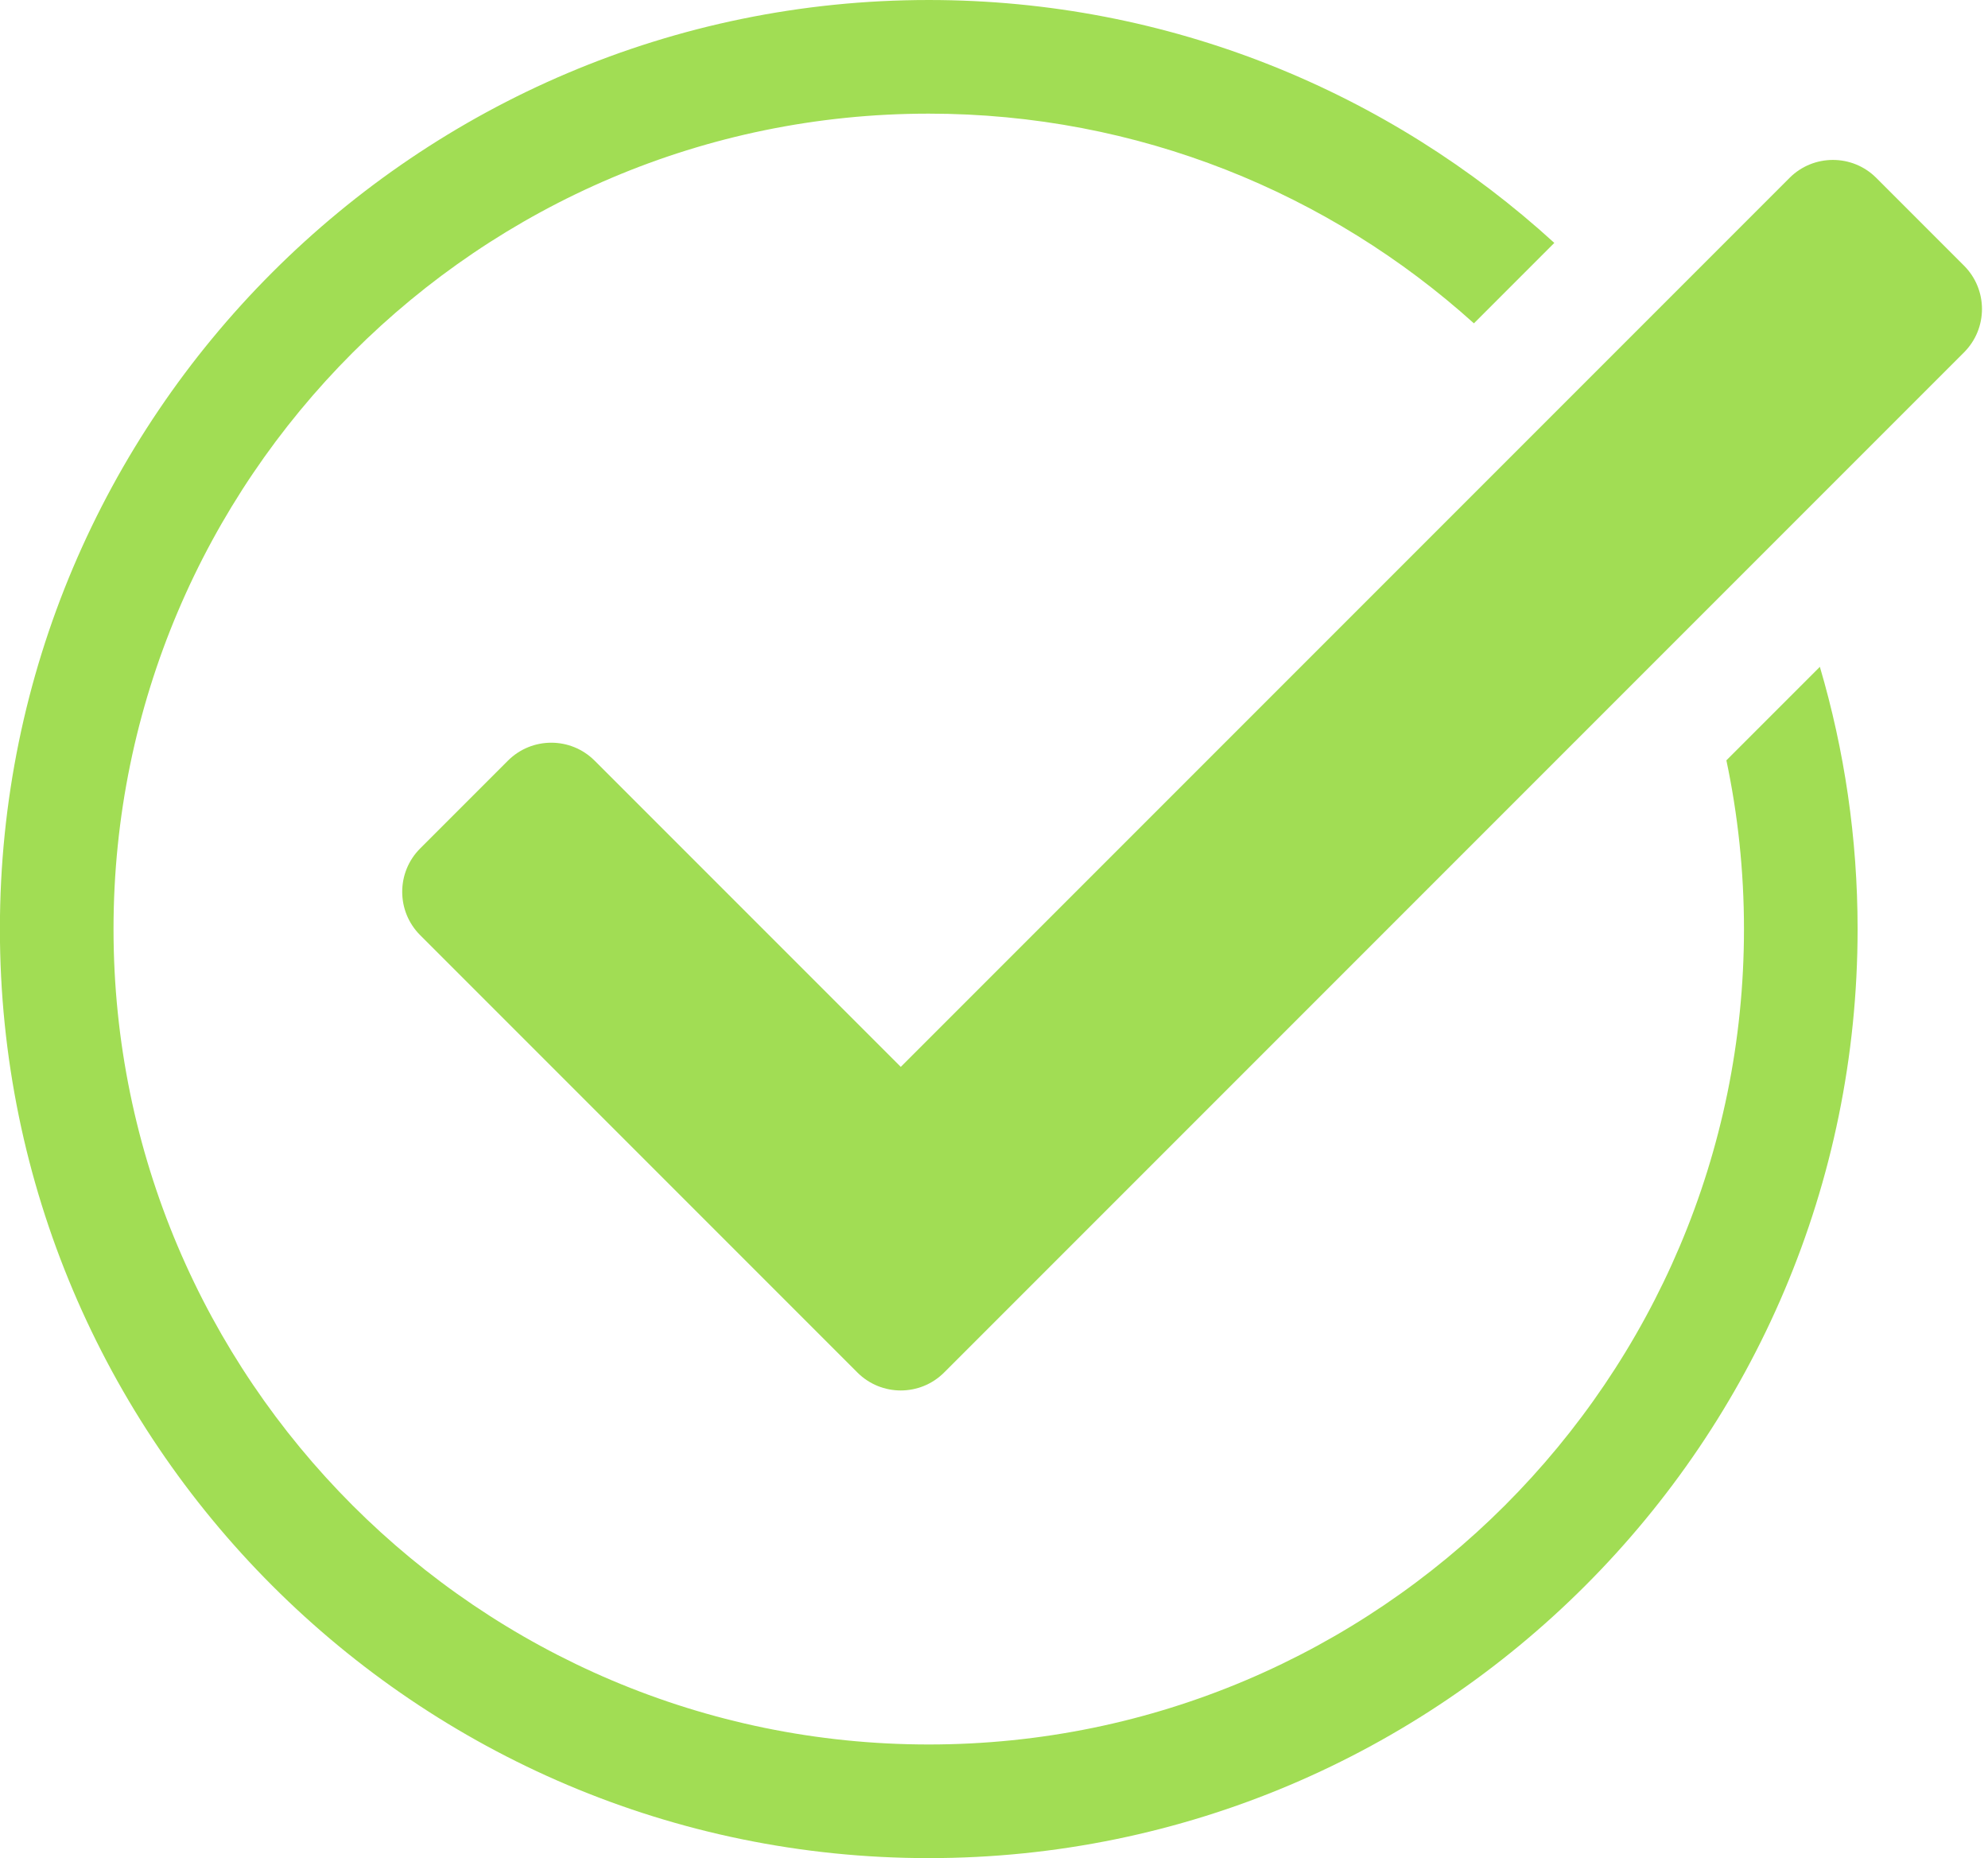
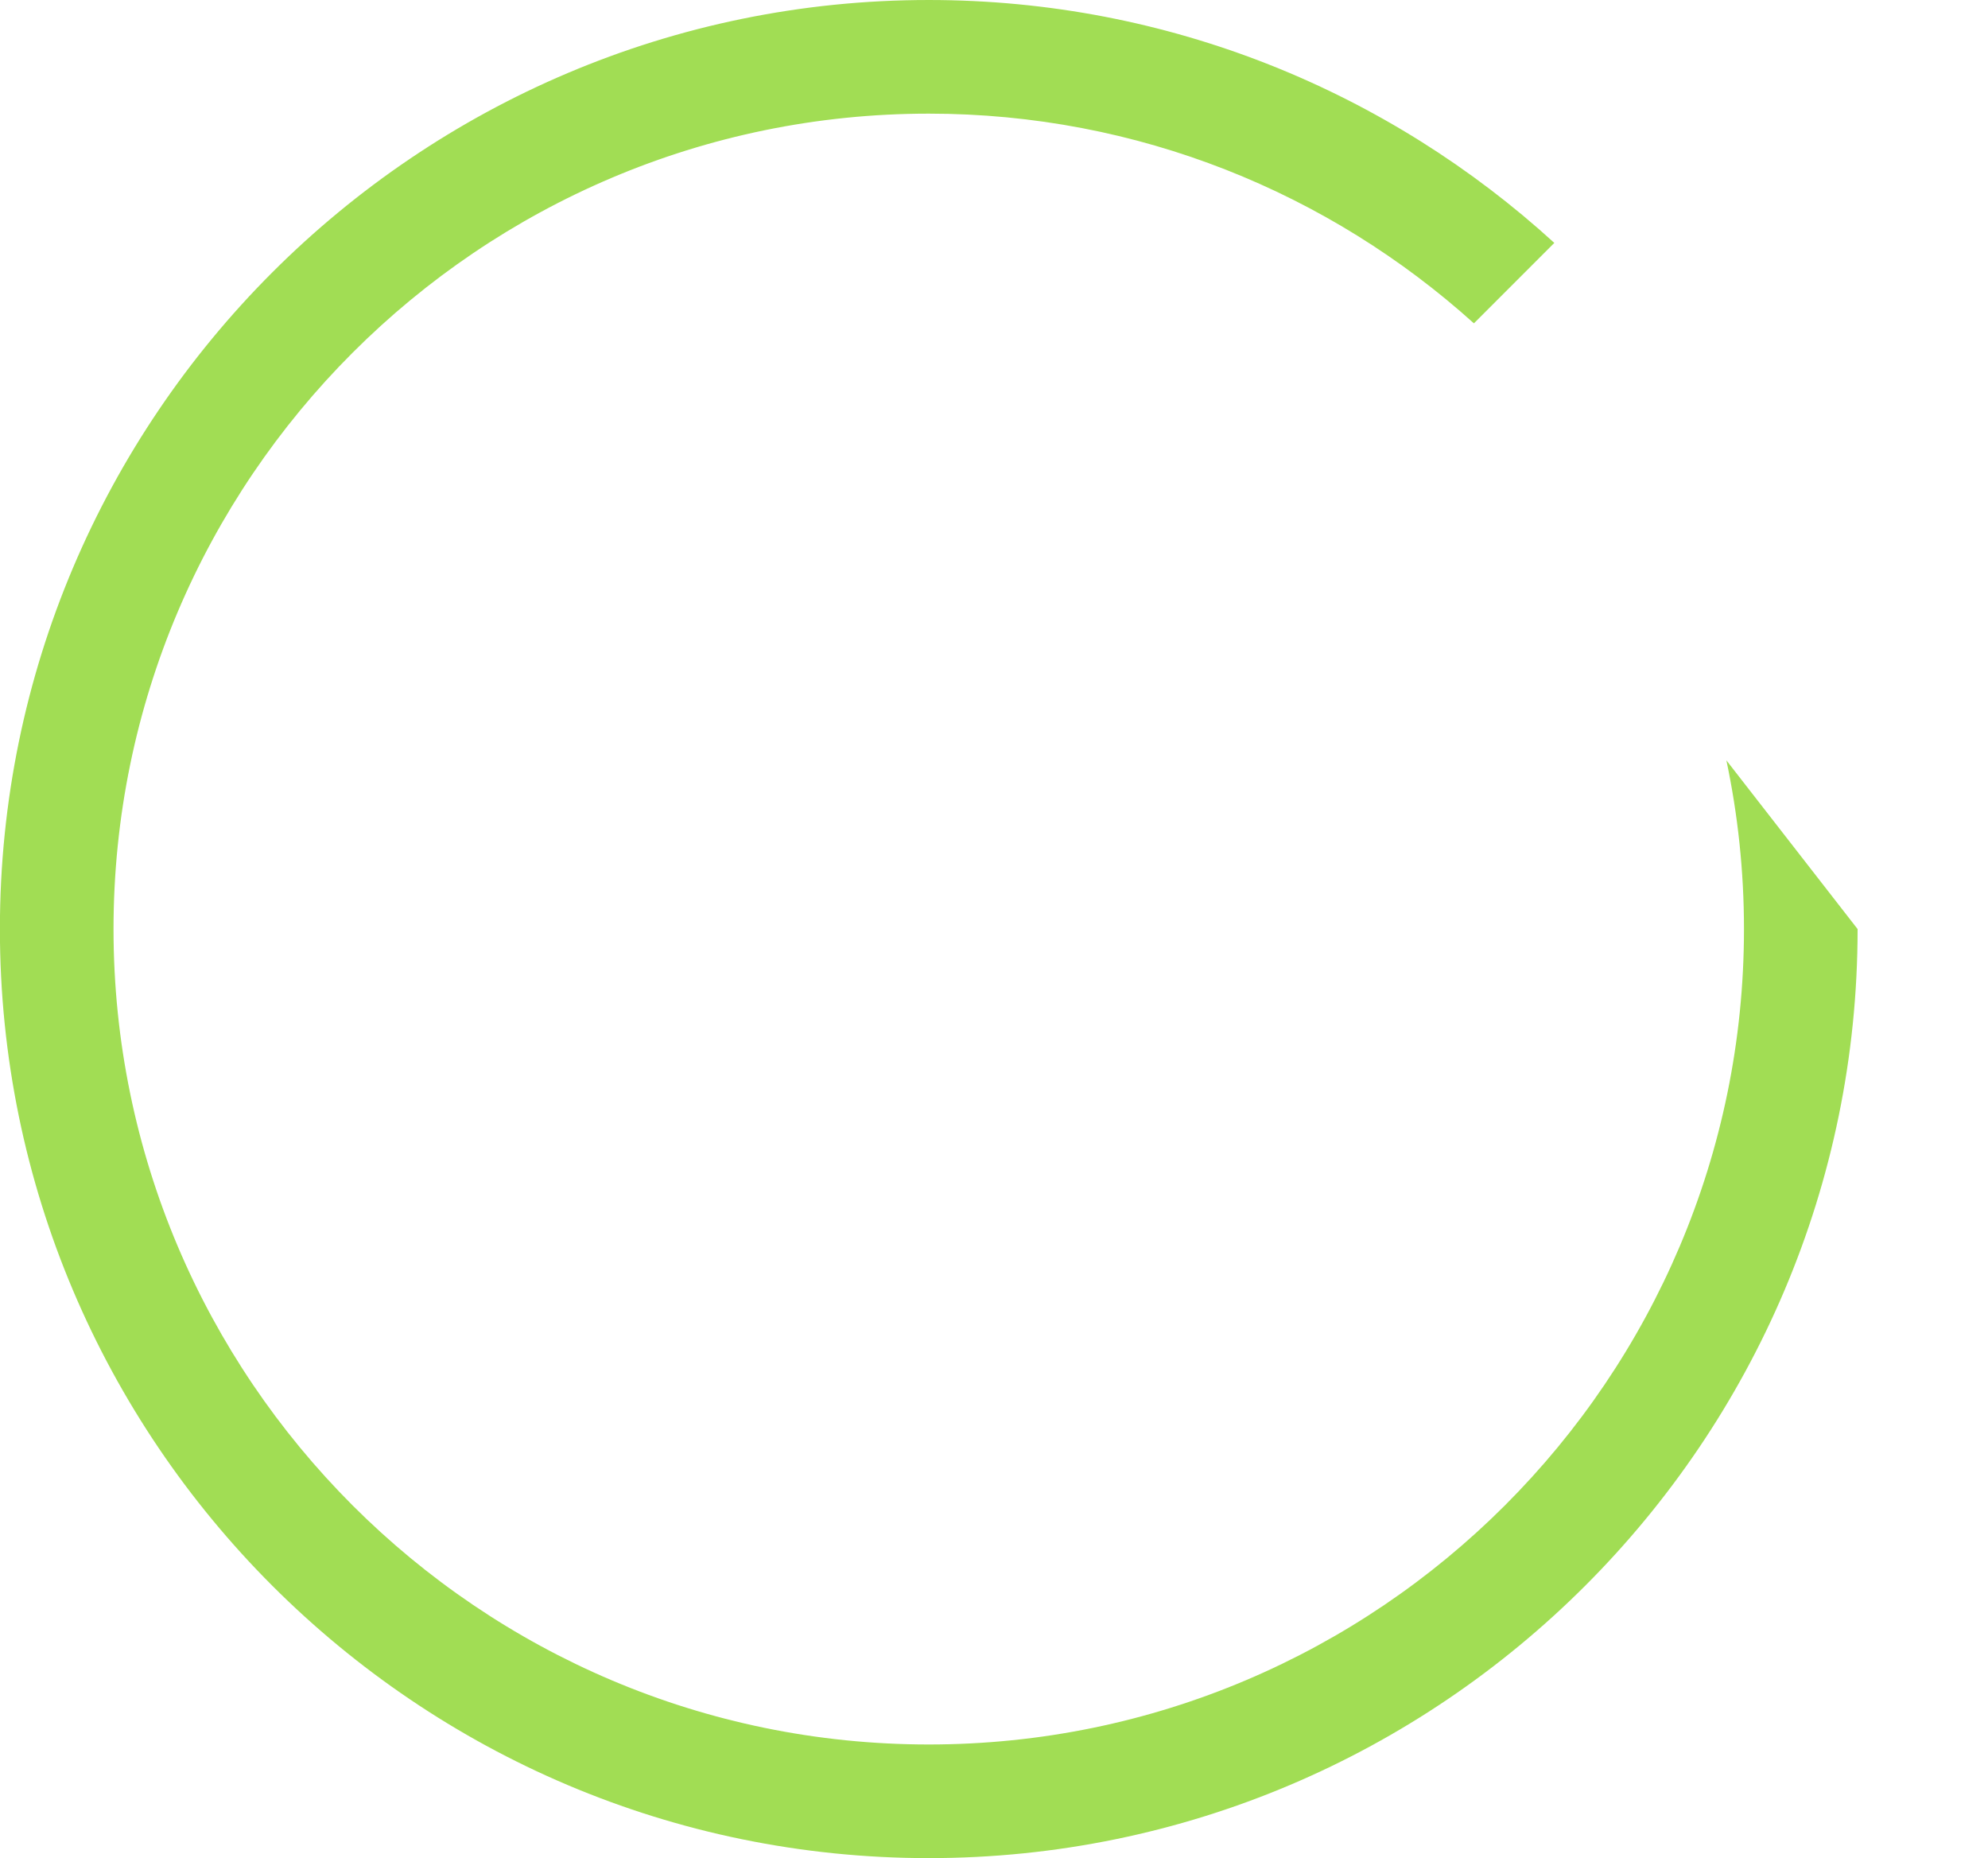
<svg xmlns="http://www.w3.org/2000/svg" height="607.4" preserveAspectRatio="xMidYMid meet" version="1.0" viewBox="176.0 196.3 650.0 607.4" width="650.0" zoomAndPan="magnify">
  <g id="change1_1">
-     <path d="M 746.215 500 C 746.215 646.977 626.645 766.551 479.668 766.551 C 332.691 766.551 213.117 646.977 213.117 500 C 213.117 353.023 332.691 233.449 479.668 233.449 C 548.141 233.449 610.656 259.41 657.914 301.996 L 684.203 275.703 C 630.195 226.406 558.383 196.301 479.668 196.301 C 312.207 196.301 175.969 332.539 175.969 500 C 175.969 667.461 312.207 803.699 479.668 803.699 C 647.129 803.699 783.363 667.461 783.363 500 C 783.363 470.238 779.043 441.477 771.027 414.277 L 740.461 444.844 C 744.223 462.645 746.215 481.094 746.215 500" fill="#a1dd54" />
-     <path d="M 818.16 283.141 L 789.465 254.445 C 785.551 250.531 780.422 248.578 775.293 248.578 C 770.16 248.578 765.031 250.531 761.117 254.445 L 470.516 545.051 L 370.418 444.953 C 366.504 441.039 361.375 439.082 356.246 439.082 C 351.117 439.082 345.984 441.039 342.07 444.953 L 313.379 473.648 C 305.551 481.477 305.551 494.168 313.379 501.996 L 456.34 644.961 C 460.254 648.871 465.387 650.828 470.516 650.828 C 475.645 650.828 480.773 648.871 484.688 644.961 L 818.16 311.488 C 825.988 303.66 825.988 290.969 818.16 283.141" fill="#a1dd54" />
+     <path d="M 746.215 500 C 746.215 646.977 626.645 766.551 479.668 766.551 C 332.691 766.551 213.117 646.977 213.117 500 C 213.117 353.023 332.691 233.449 479.668 233.449 C 548.141 233.449 610.656 259.41 657.914 301.996 L 684.203 275.703 C 630.195 226.406 558.383 196.301 479.668 196.301 C 312.207 196.301 175.969 332.539 175.969 500 C 175.969 667.461 312.207 803.699 479.668 803.699 C 647.129 803.699 783.363 667.461 783.363 500 L 740.461 444.844 C 744.223 462.645 746.215 481.094 746.215 500" fill="#a1dd54" />
  </g>
</svg>